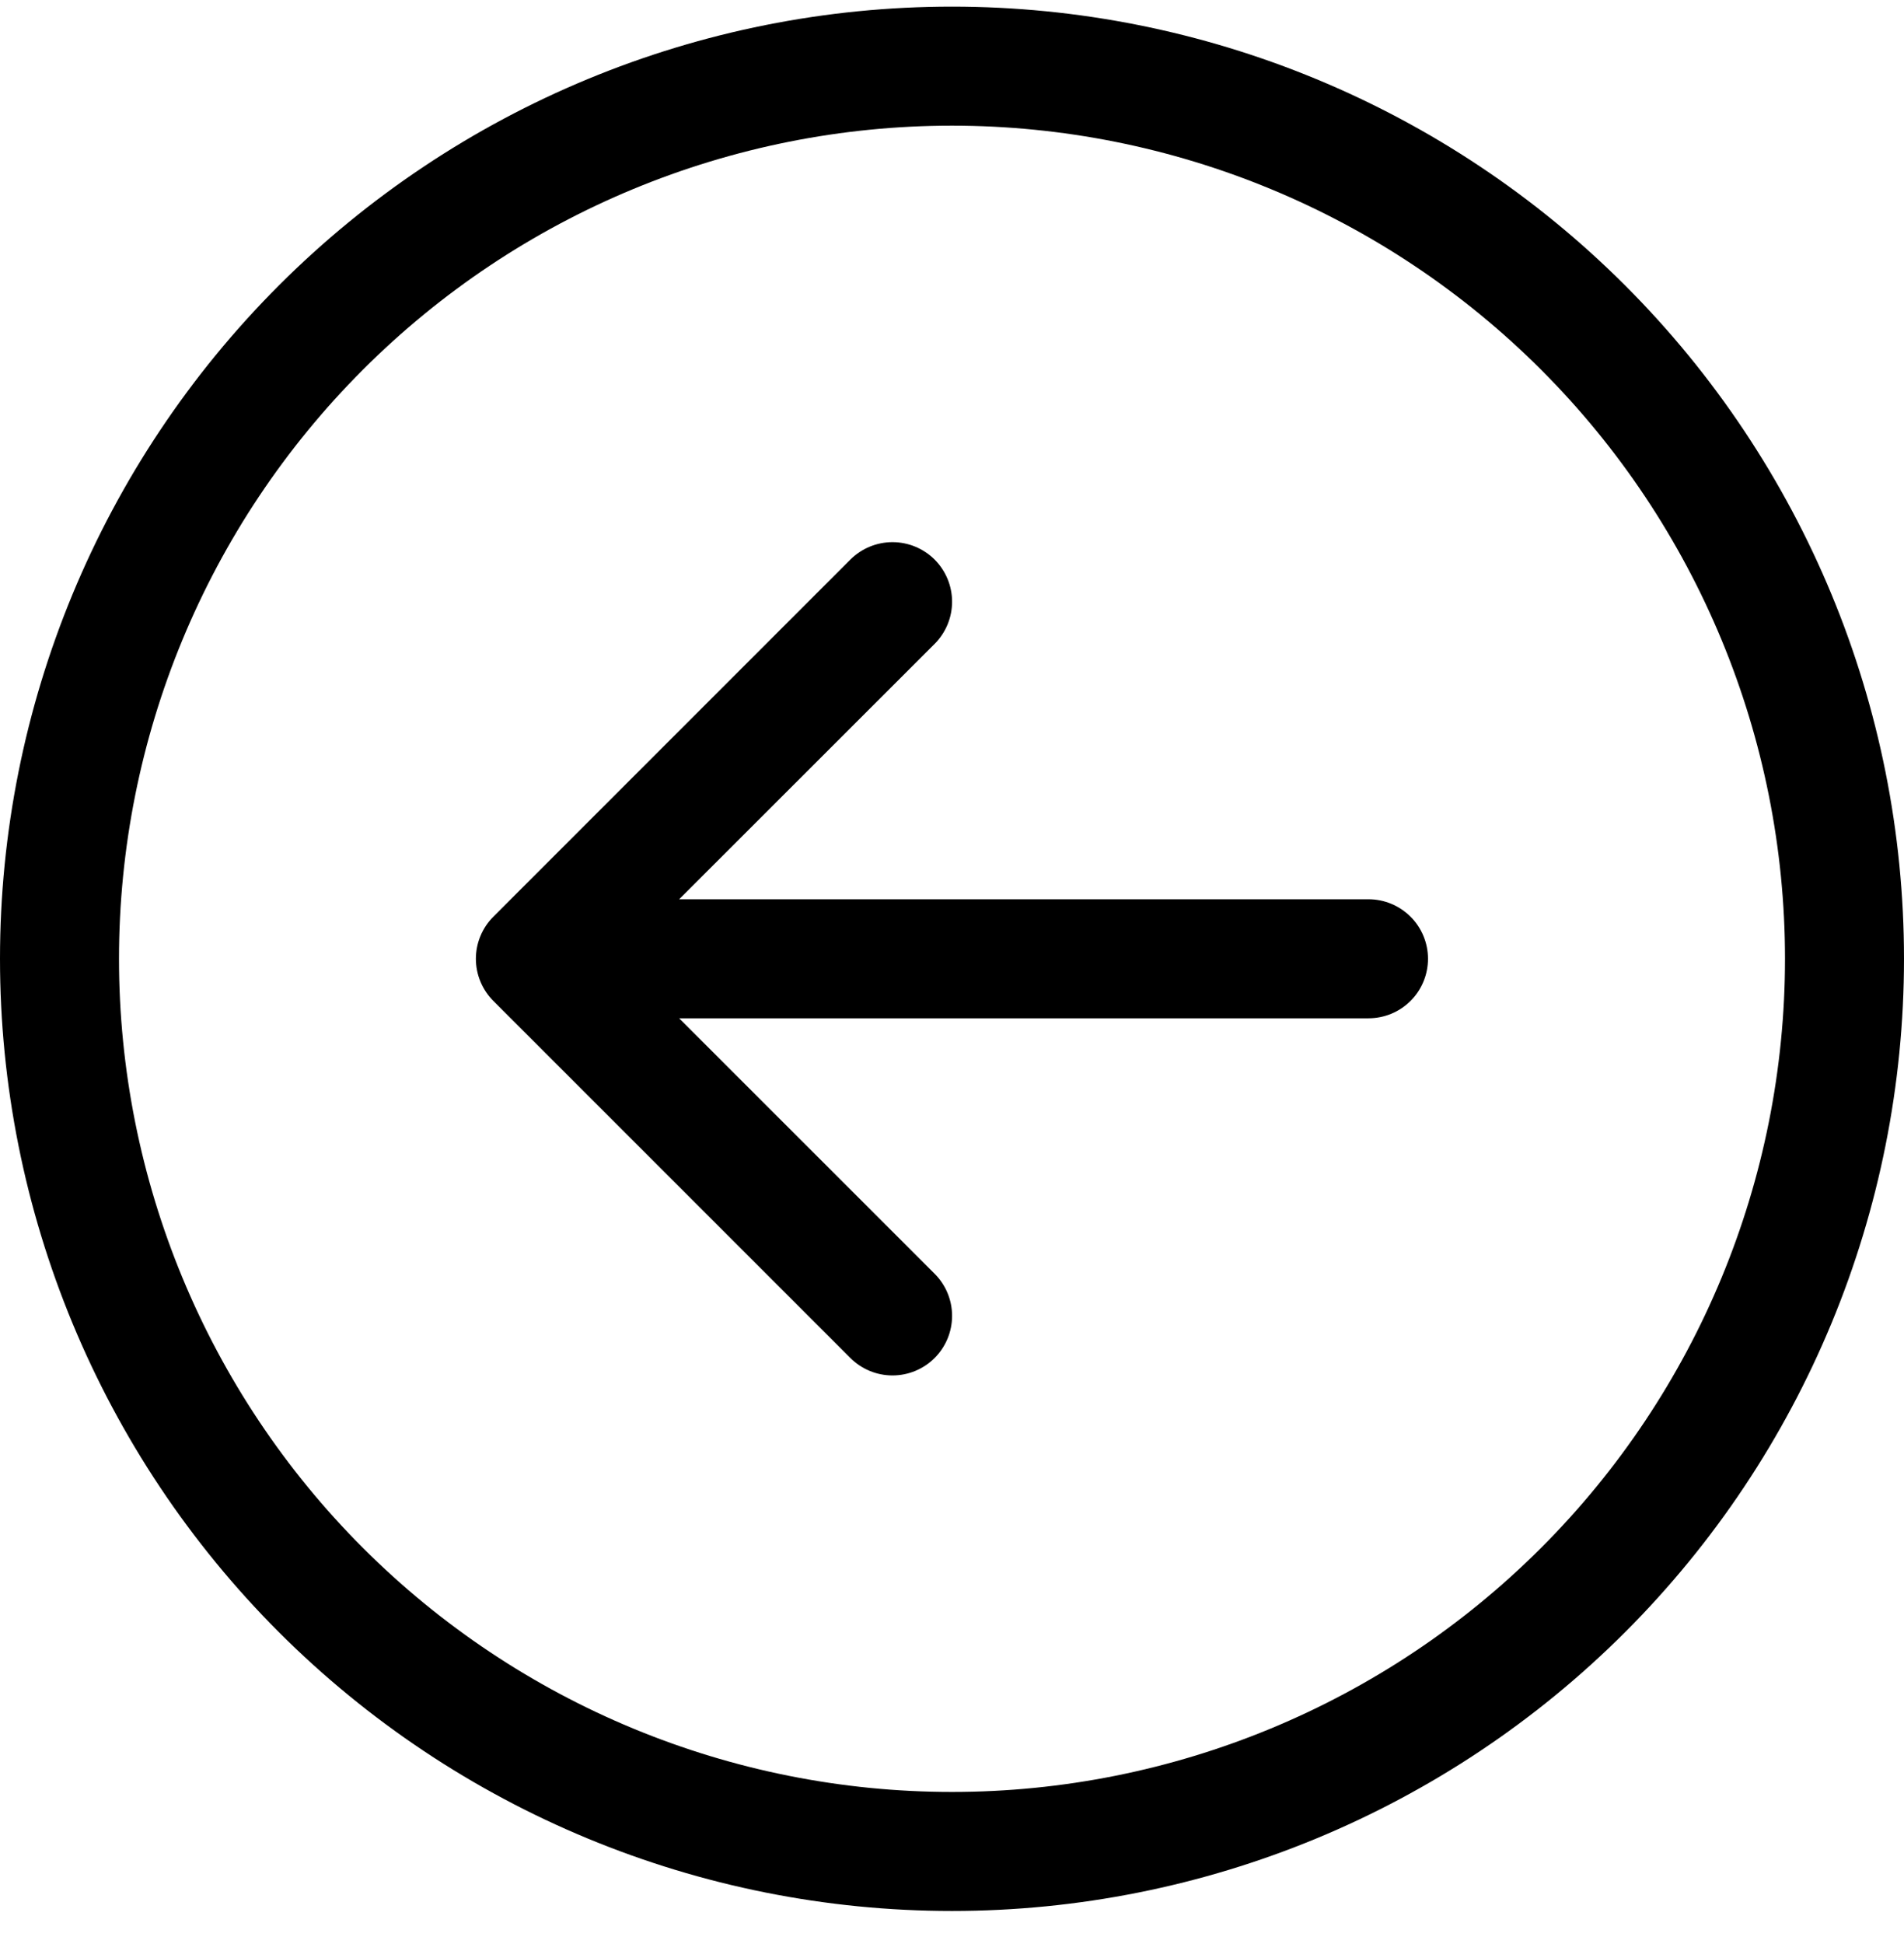
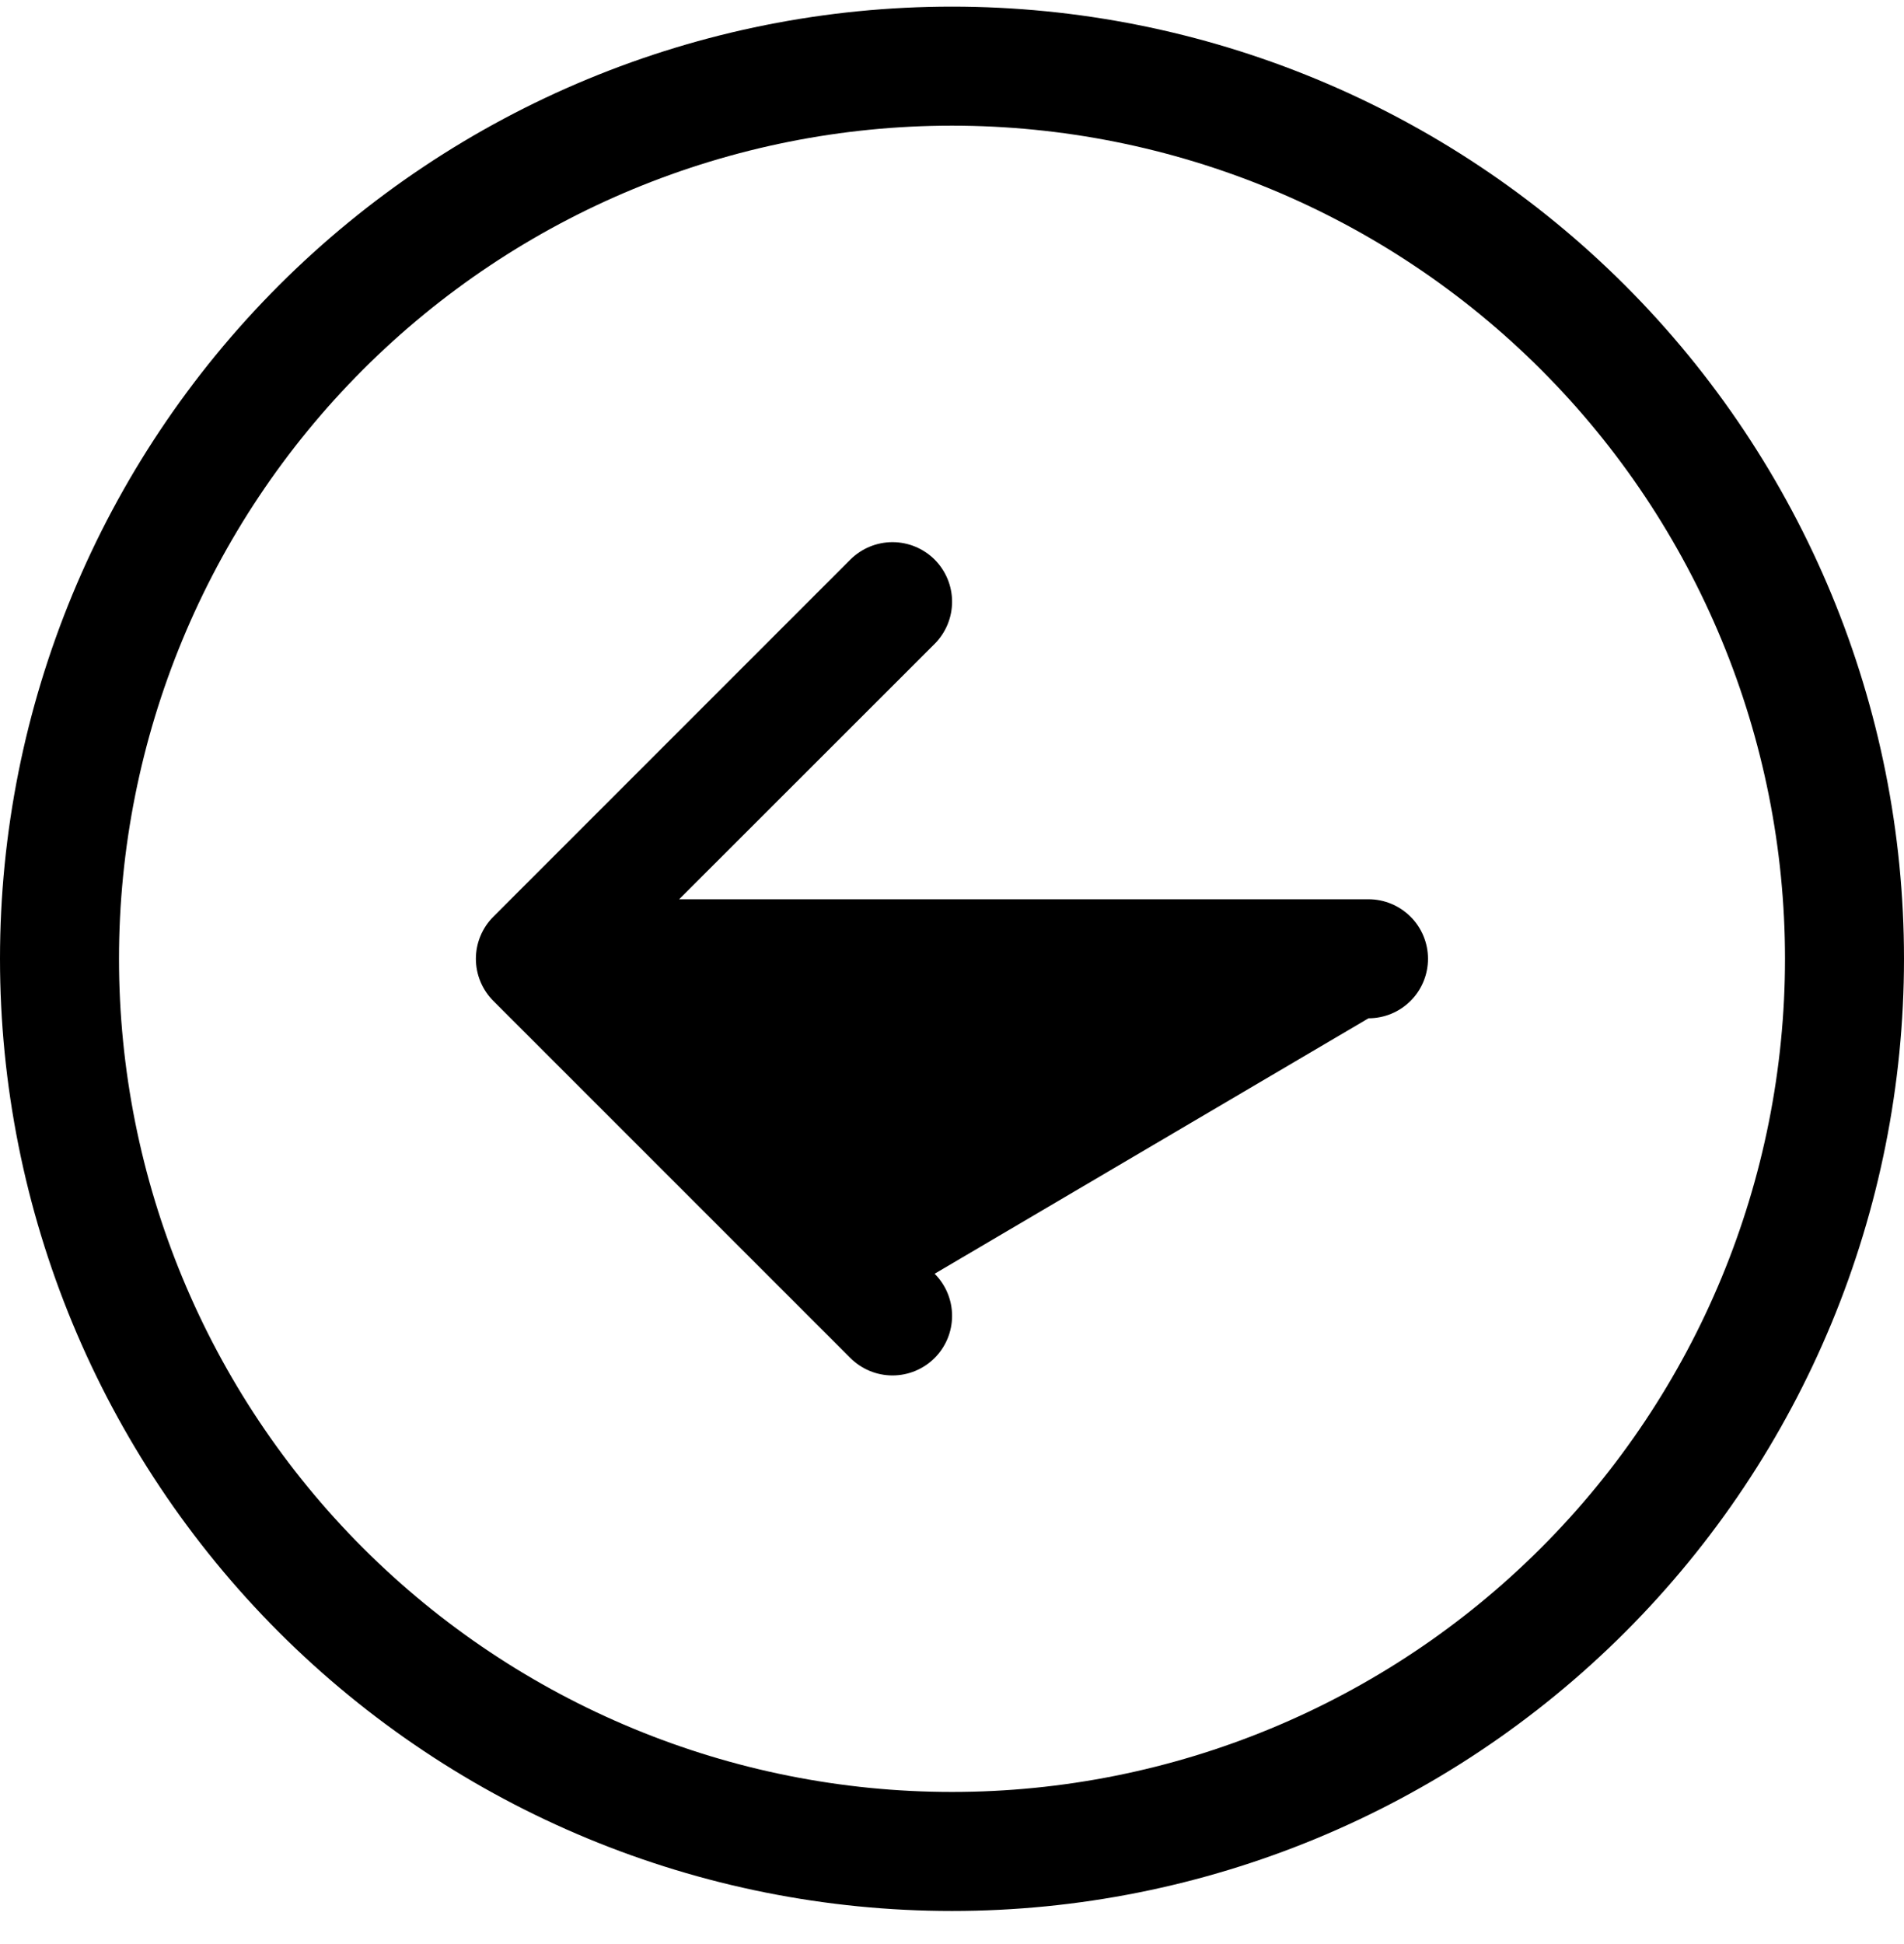
<svg xmlns="http://www.w3.org/2000/svg" width="48" height="49" viewBox="0 0 48 49" fill="none">
-   <path fill-rule="evenodd" clip-rule="evenodd" d="M24 3.167C18.43 3.167 13.089 5.379 9.151 9.317C5.212 13.255 3 18.597 3 24.166C3 29.736 5.212 35.078 9.151 39.016C13.089 42.954 18.43 45.166 24 45.166C29.57 45.166 34.911 42.954 38.849 39.016C42.788 35.078 45 29.736 45 24.166C45 18.597 42.788 13.255 38.849 9.317C34.911 5.379 29.57 3.167 24 3.167ZM24 48.166C17.635 48.166 11.53 45.638 7.029 41.137C2.529 36.636 4.36335e-07 30.532 3.4487e-07 24.166C2.53405e-07 17.801 2.529 11.697 7.029 7.196C11.53 2.695 17.635 0.167 24 0.167C30.365 0.167 36.47 2.695 40.971 7.196C45.471 11.697 48 17.801 48 24.166C48 30.532 45.471 36.636 40.971 41.137C36.47 45.638 30.365 48.166 24 48.166ZM34.5 25.666C34.898 25.666 35.279 25.509 35.561 25.227C35.842 24.946 36 24.564 36 24.166C36 23.769 35.842 23.387 35.561 23.106C35.279 22.825 34.898 22.666 34.5 22.666L17.121 22.666L23.562 16.229C23.844 15.947 24.002 15.565 24.002 15.166C24.002 14.768 23.844 14.386 23.562 14.104C23.28 13.823 22.898 13.665 22.5 13.665C22.102 13.665 21.72 13.823 21.438 14.104L12.438 23.105C12.298 23.244 12.188 23.409 12.112 23.592C12.036 23.774 11.997 23.969 11.997 24.166C11.997 24.364 12.036 24.559 12.112 24.741C12.188 24.924 12.298 25.089 12.438 25.229L21.438 34.228C21.72 34.51 22.102 34.668 22.5 34.668C22.898 34.668 23.28 34.51 23.562 34.228C23.844 33.947 24.002 33.565 24.002 33.166C24.002 32.768 23.844 32.386 23.562 32.105L17.121 25.666L34.5 25.666Z" fill="black" />
+   <path fill-rule="evenodd" clip-rule="evenodd" d="M24 3.167C18.43 3.167 13.089 5.379 9.151 9.317C5.212 13.255 3 18.597 3 24.166C3 29.736 5.212 35.078 9.151 39.016C13.089 42.954 18.43 45.166 24 45.166C29.57 45.166 34.911 42.954 38.849 39.016C42.788 35.078 45 29.736 45 24.166C45 18.597 42.788 13.255 38.849 9.317C34.911 5.379 29.57 3.167 24 3.167ZM24 48.166C17.635 48.166 11.53 45.638 7.029 41.137C2.529 36.636 4.36335e-07 30.532 3.4487e-07 24.166C2.53405e-07 17.801 2.529 11.697 7.029 7.196C11.53 2.695 17.635 0.167 24 0.167C30.365 0.167 36.47 2.695 40.971 7.196C45.471 11.697 48 17.801 48 24.166C48 30.532 45.471 36.636 40.971 41.137C36.47 45.638 30.365 48.166 24 48.166ZM34.5 25.666C34.898 25.666 35.279 25.509 35.561 25.227C35.842 24.946 36 24.564 36 24.166C36 23.769 35.842 23.387 35.561 23.106C35.279 22.825 34.898 22.666 34.5 22.666L17.121 22.666L23.562 16.229C23.844 15.947 24.002 15.565 24.002 15.166C24.002 14.768 23.844 14.386 23.562 14.104C23.28 13.823 22.898 13.665 22.5 13.665C22.102 13.665 21.72 13.823 21.438 14.104L12.438 23.105C12.298 23.244 12.188 23.409 12.112 23.592C12.036 23.774 11.997 23.969 11.997 24.166C11.997 24.364 12.036 24.559 12.112 24.741C12.188 24.924 12.298 25.089 12.438 25.229L21.438 34.228C21.72 34.51 22.102 34.668 22.5 34.668C22.898 34.668 23.28 34.51 23.562 34.228C23.844 33.947 24.002 33.565 24.002 33.166C24.002 32.768 23.844 32.386 23.562 32.105L34.5 25.666Z" fill="black" />
</svg>